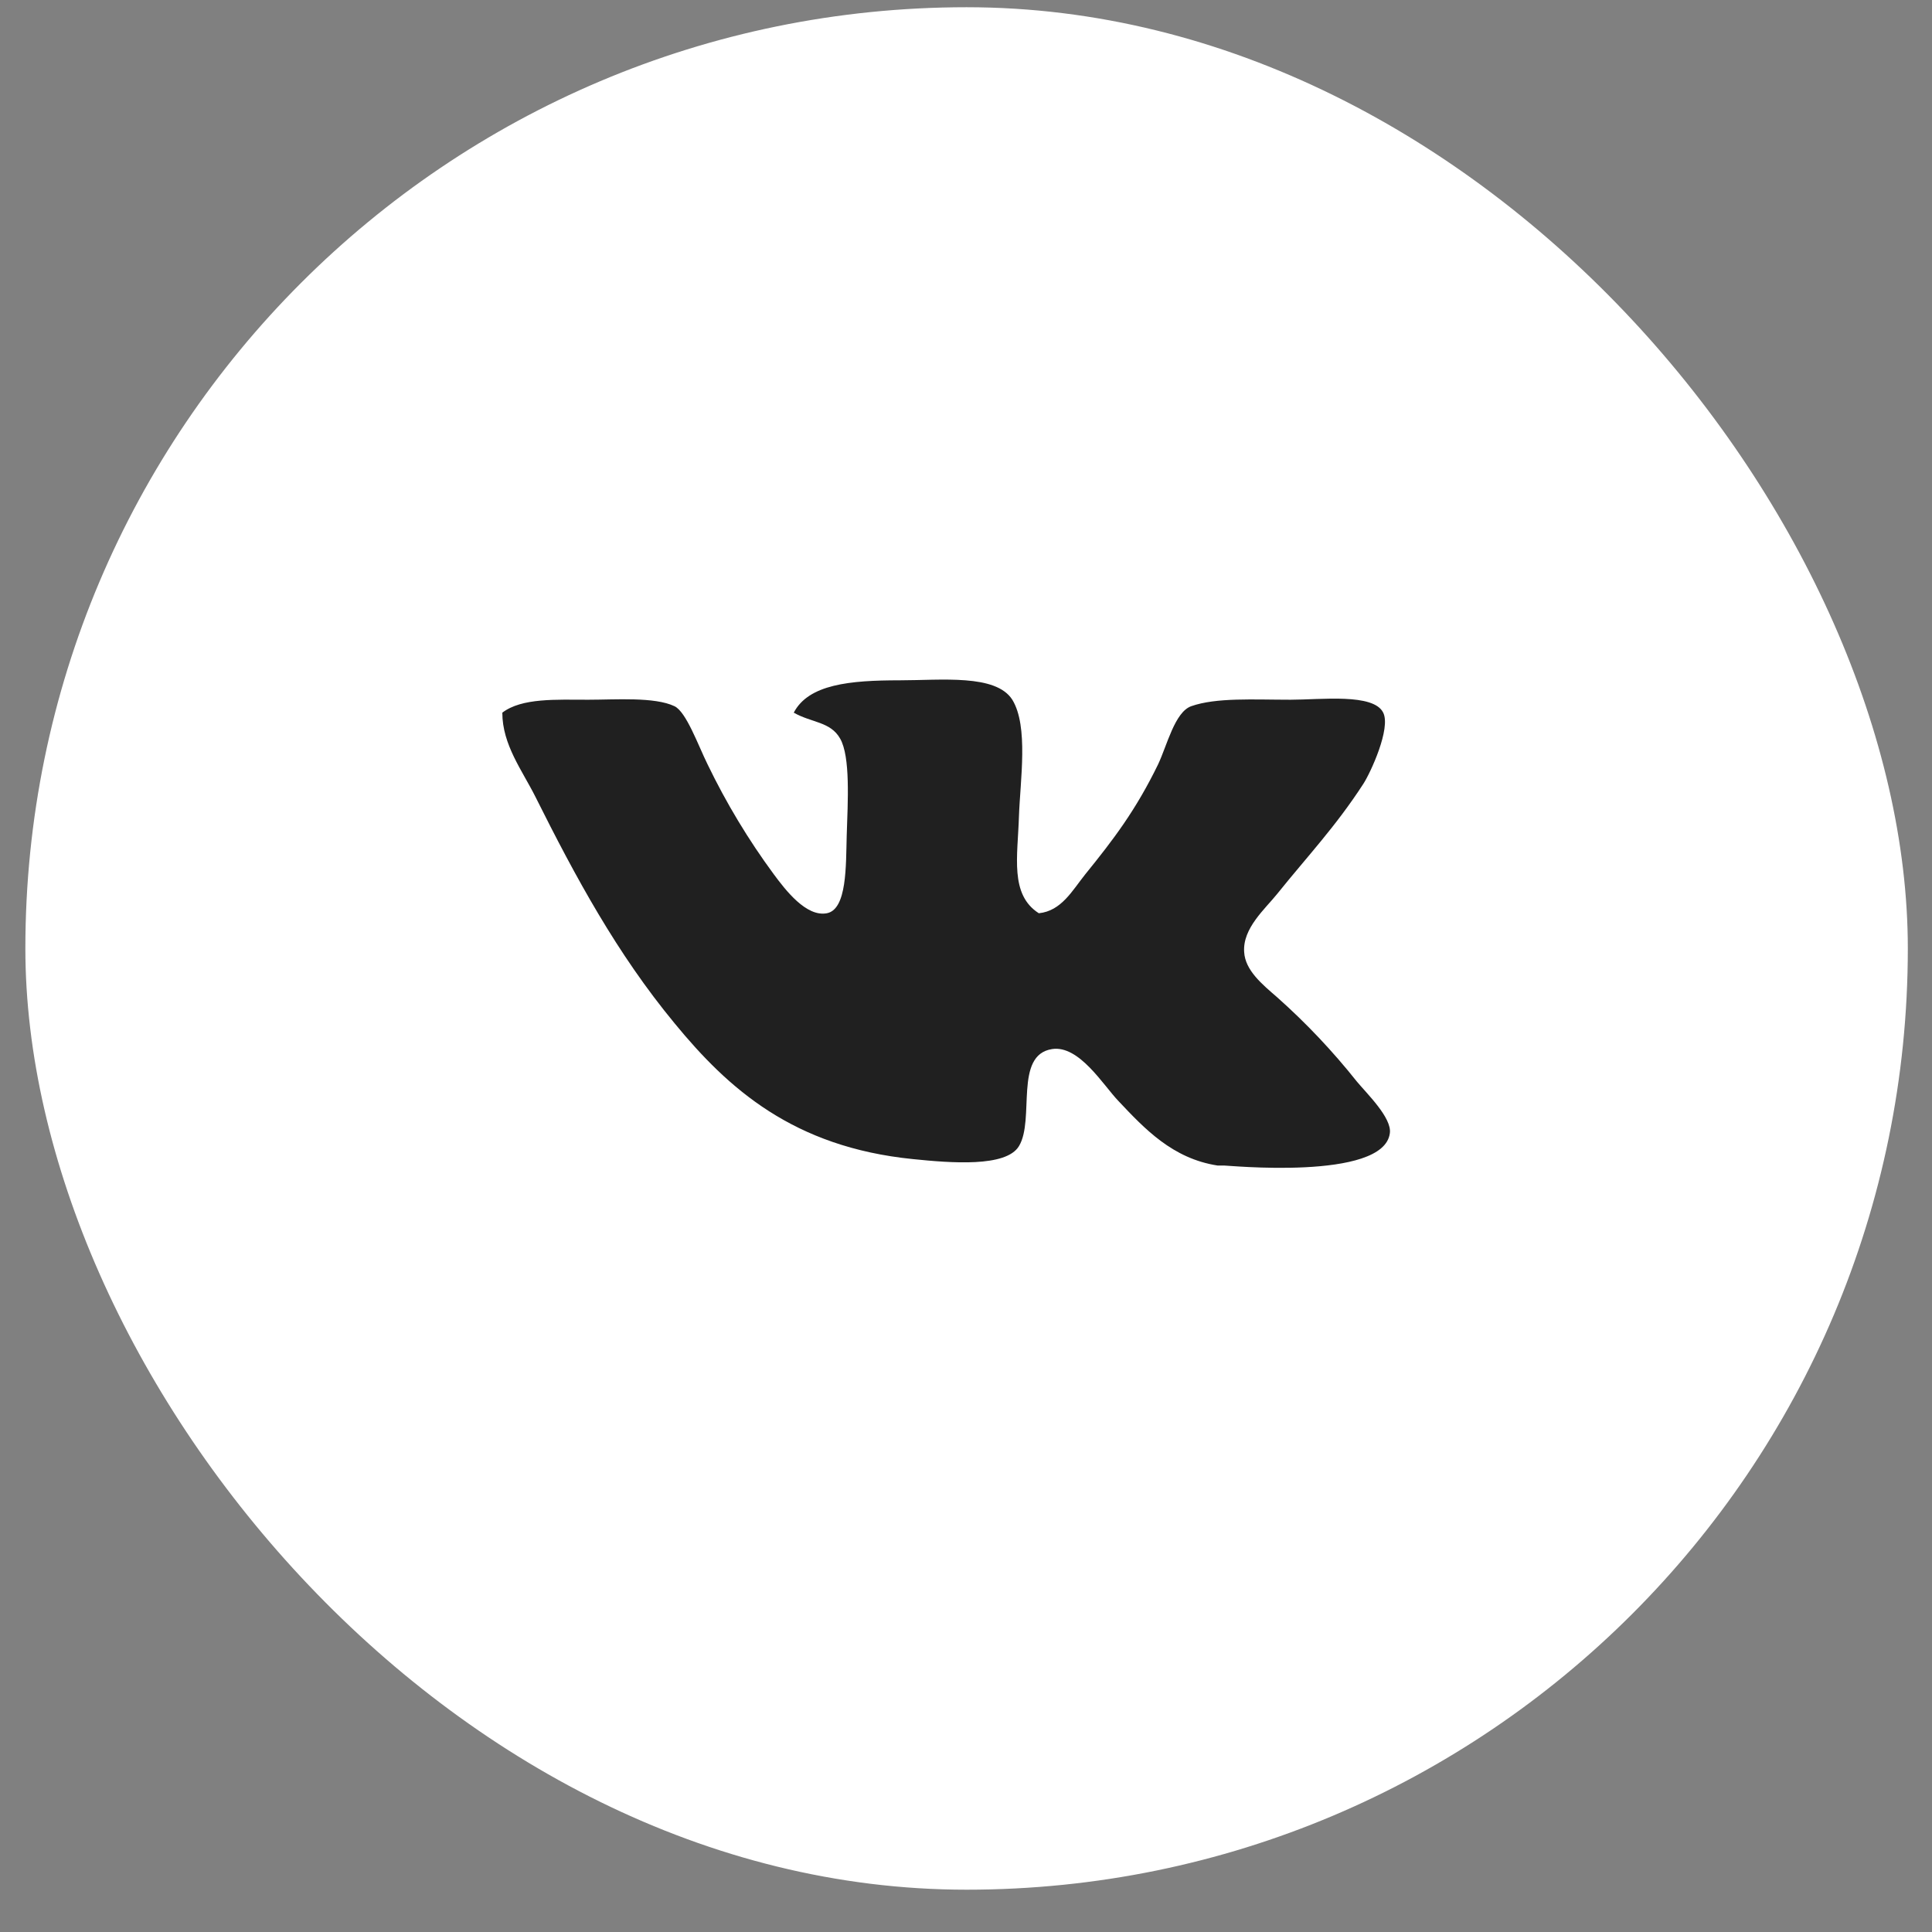
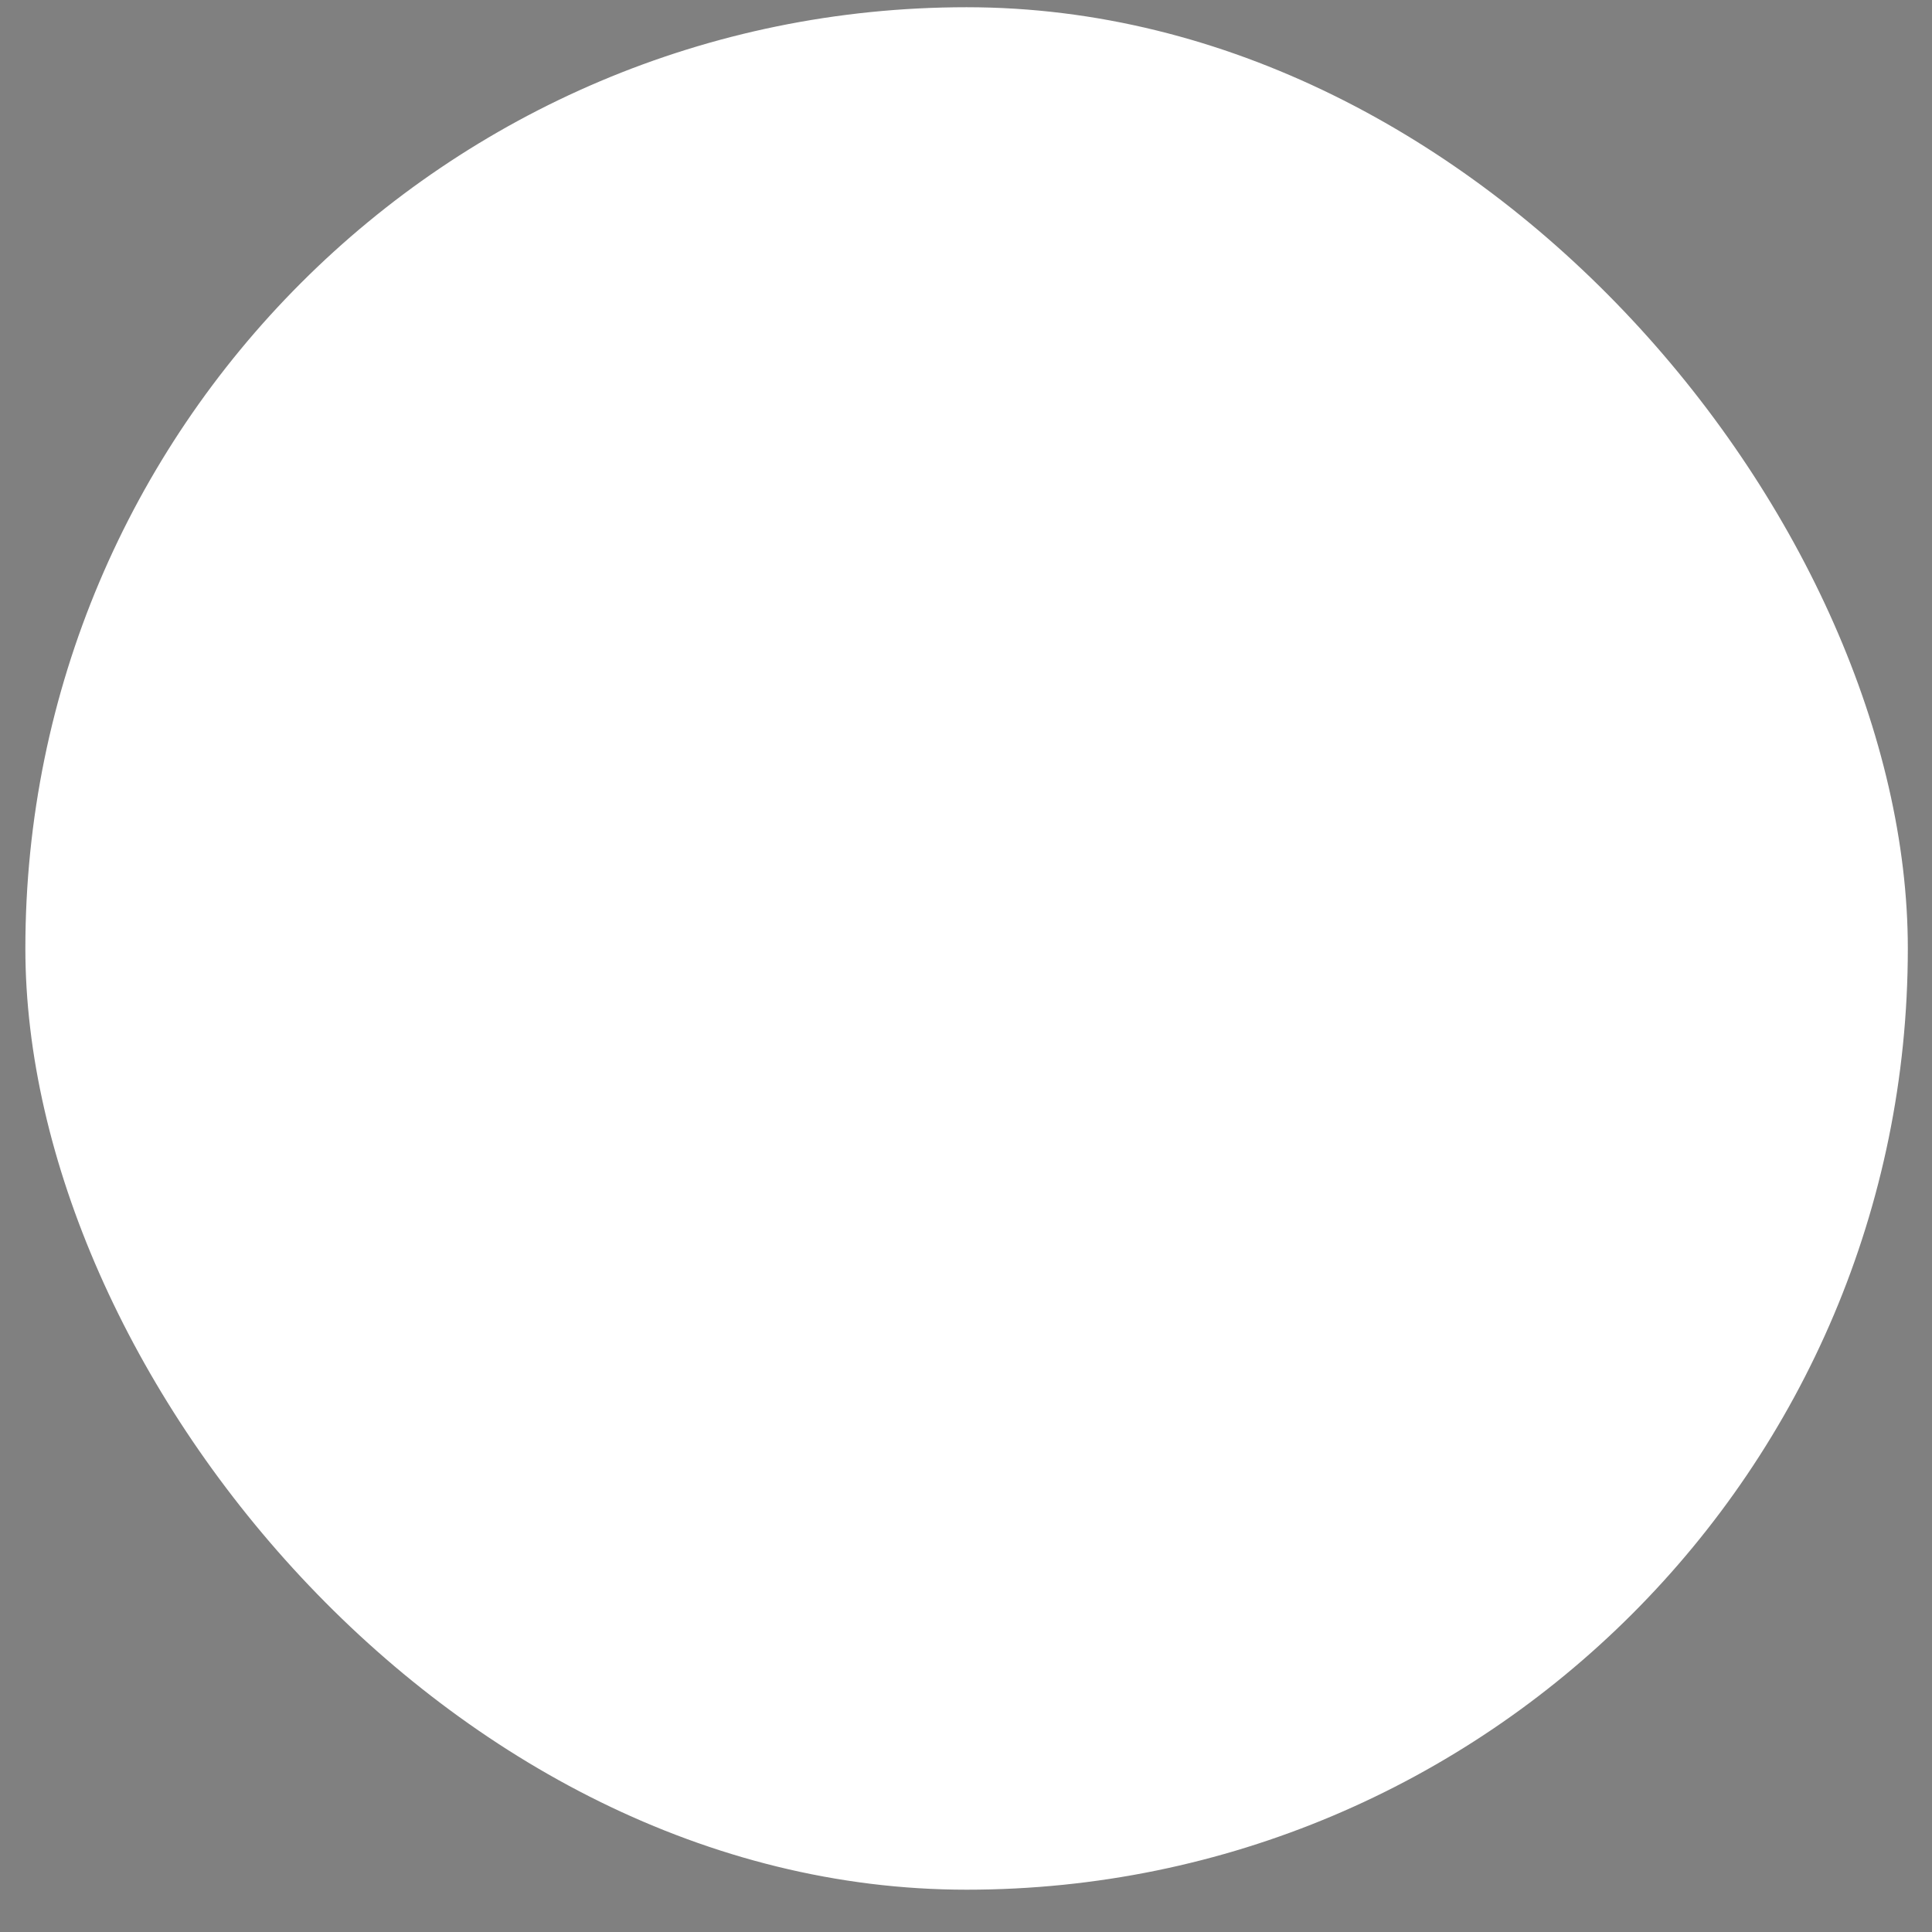
<svg xmlns="http://www.w3.org/2000/svg" width="39" height="39" viewBox="0 0 39 39" fill="none">
  <rect x="0" y="0" width="39" height="39" fill="#808080" stroke="none" />
  <rect x="0.512" y="0.146" width="38" height="38" rx="19" fill="white" />
-   <path fill-rule="evenodd" clip-rule="evenodd" d="M24.714 23.528H24.58C23.668 23.388 23.104 22.784 22.574 22.222C22.271 21.906 21.782 21.092 21.237 21.177C20.463 21.297 20.895 22.597 20.569 23.136C20.31 23.567 19.193 23.476 18.429 23.398C16.009 23.155 14.697 21.972 13.616 20.655C12.455 19.25 11.62 17.71 10.808 16.084C10.541 15.551 10.14 15.033 10.14 14.386C10.533 14.085 11.231 14.125 11.878 14.125C12.422 14.125 13.215 14.064 13.616 14.256C13.854 14.371 14.092 15.042 14.284 15.431C14.66 16.209 15.107 16.953 15.622 17.651C15.855 17.965 16.275 18.515 16.691 18.435C17.1 18.358 17.075 17.473 17.092 16.868C17.114 16.179 17.169 15.276 16.959 14.909C16.764 14.565 16.385 14.592 16.023 14.386C16.323 13.812 17.159 13.733 18.162 13.733C19.003 13.733 20.103 13.603 20.435 14.125C20.765 14.664 20.594 15.753 20.569 16.476C20.544 17.288 20.38 18.058 20.97 18.435C21.426 18.389 21.644 17.978 21.906 17.651C22.487 16.934 22.928 16.352 23.377 15.431C23.559 15.047 23.713 14.377 24.045 14.256C24.552 14.077 25.309 14.125 26.051 14.125C26.663 14.125 27.728 13.99 27.922 14.386C28.08 14.702 27.669 15.594 27.521 15.823C26.957 16.692 26.39 17.287 25.783 18.043C25.538 18.349 25.082 18.737 25.115 19.218C25.136 19.59 25.482 19.872 25.783 20.133C26.367 20.652 26.904 21.221 27.388 21.83C27.586 22.07 28.1 22.564 28.056 22.875C27.933 23.848 24.715 23.519 24.714 23.528Z" fill="#202020" />
</svg>